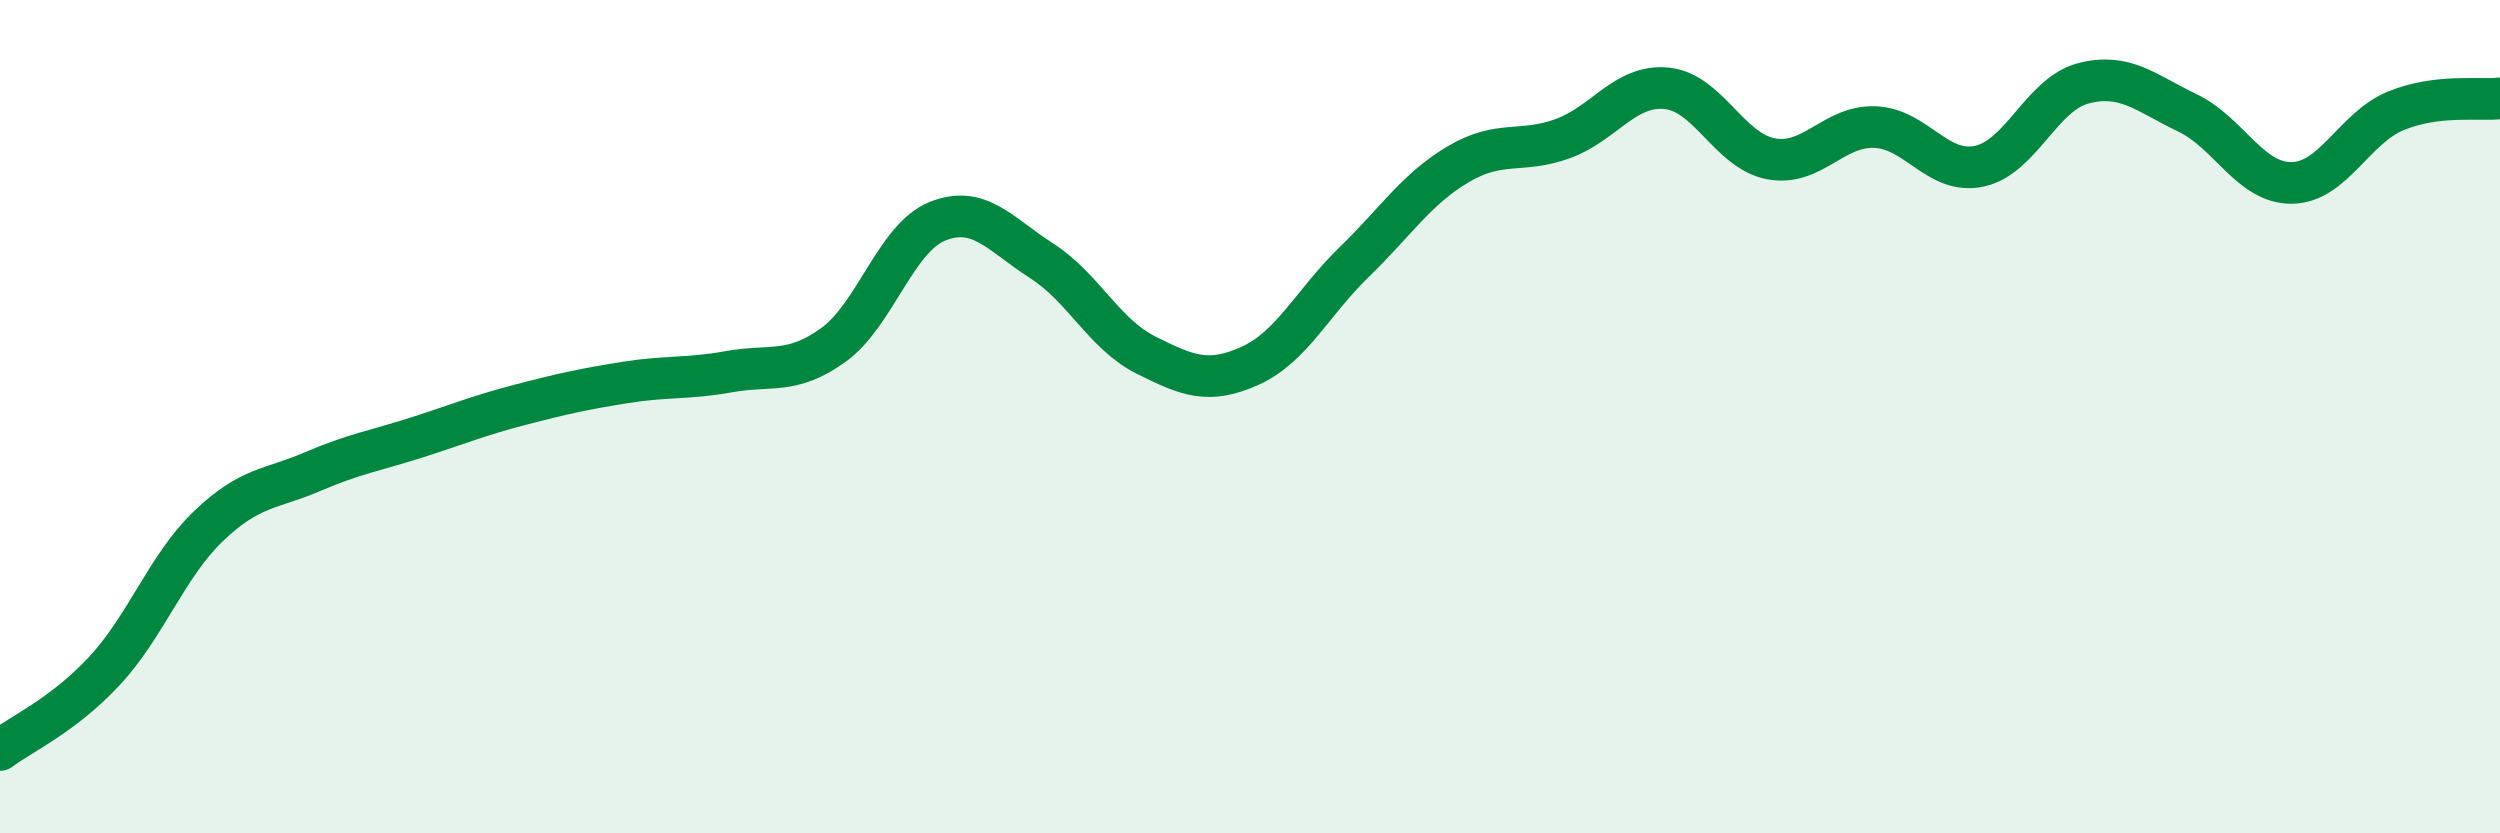
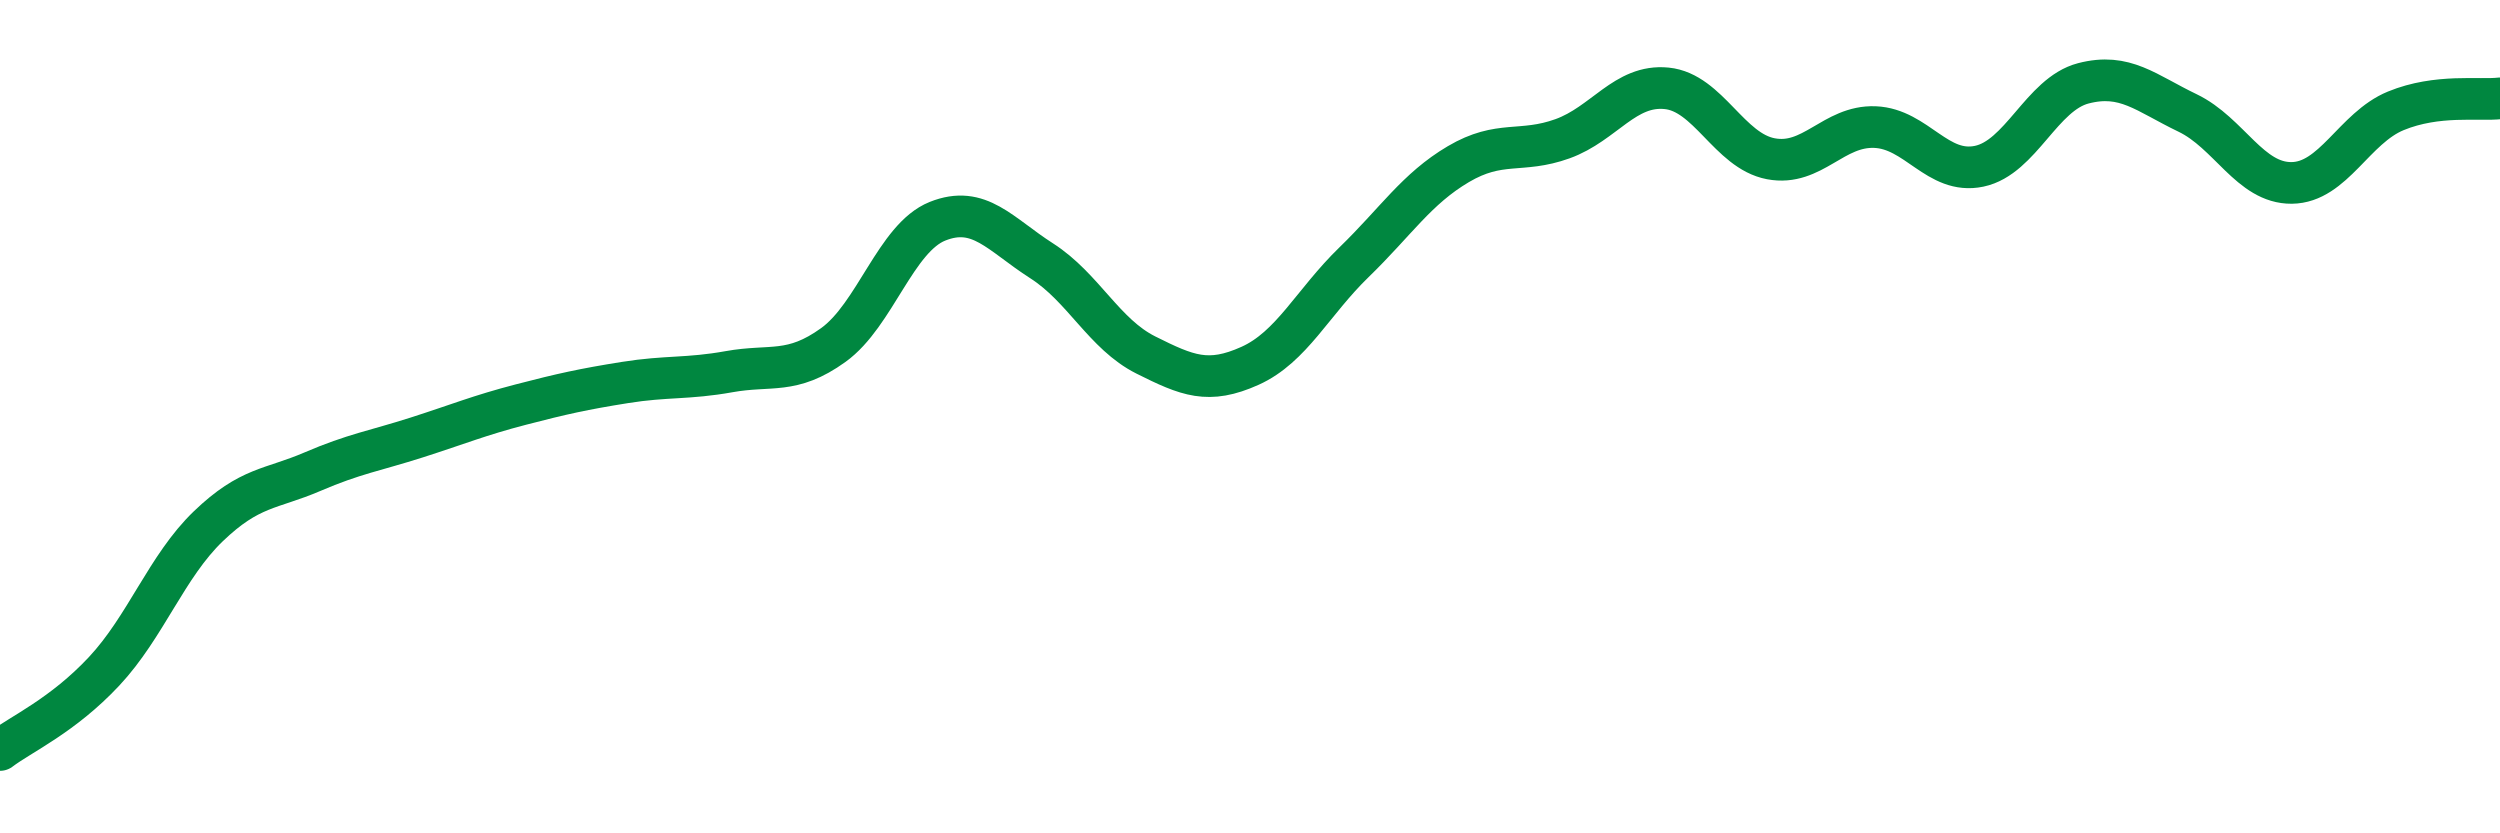
<svg xmlns="http://www.w3.org/2000/svg" width="60" height="20" viewBox="0 0 60 20">
-   <path d="M 0,18 C 0.5,17.62 1.5,17.18 2.5,16.11 C 3.5,15.04 4,13.59 5,12.63 C 6,11.67 6.5,11.75 7.5,11.32 C 8.5,10.89 9,10.82 10,10.5 C 11,10.18 11.5,9.97 12.5,9.71 C 13.5,9.45 14,9.34 15,9.18 C 16,9.02 16.5,9.1 17.5,8.92 C 18.5,8.74 19,9 20,8.28 C 21,7.56 21.5,5.71 22.5,5.31 C 23.5,4.91 24,5.62 25,6.26 C 26,6.9 26.5,8.02 27.5,8.52 C 28.5,9.02 29,9.23 30,8.78 C 31,8.33 31.5,7.26 32.5,6.29 C 33.5,5.32 34,4.53 35,3.94 C 36,3.35 36.5,3.69 37.5,3.33 C 38.5,2.97 39,2.02 40,2.12 C 41,2.22 41.5,3.62 42.5,3.81 C 43.5,4 44,3.01 45,3.05 C 46,3.09 46.5,4.2 47.5,3.99 C 48.5,3.78 49,2.26 50,2 C 51,1.74 51.5,2.23 52.5,2.71 C 53.5,3.19 54,4.4 55,4.39 C 56,4.38 56.5,3.07 57.5,2.66 C 58.5,2.25 59.5,2.42 60,2.36L60 20L0 20Z" fill="#008740" opacity="0.1" stroke-linecap="round" stroke-linejoin="round" />
  <path d="M 0,18 C 0.5,17.62 1.5,17.18 2.5,16.11 C 3.5,15.04 4,13.59 5,12.63 C 6,11.67 6.5,11.75 7.5,11.32 C 8.5,10.89 9,10.82 10,10.5 C 11,10.18 11.5,9.97 12.5,9.71 C 13.5,9.45 14,9.34 15,9.18 C 16,9.02 16.5,9.1 17.5,8.92 C 18.5,8.74 19,9 20,8.28 C 21,7.56 21.5,5.71 22.5,5.31 C 23.5,4.91 24,5.62 25,6.26 C 26,6.9 26.5,8.02 27.5,8.52 C 28.5,9.02 29,9.23 30,8.78 C 31,8.33 31.5,7.26 32.5,6.29 C 33.5,5.32 34,4.53 35,3.94 C 36,3.35 36.5,3.69 37.5,3.33 C 38.5,2.97 39,2.02 40,2.12 C 41,2.22 41.5,3.62 42.5,3.81 C 43.5,4 44,3.01 45,3.05 C 46,3.09 46.5,4.2 47.5,3.99 C 48.5,3.78 49,2.26 50,2 C 51,1.74 51.5,2.23 52.5,2.71 C 53.5,3.19 54,4.4 55,4.39 C 56,4.38 56.5,3.07 57.5,2.66 C 58.5,2.25 59.5,2.42 60,2.36" stroke="#008740" stroke-width="1" fill="none" stroke-linecap="round" stroke-linejoin="round" />
</svg>